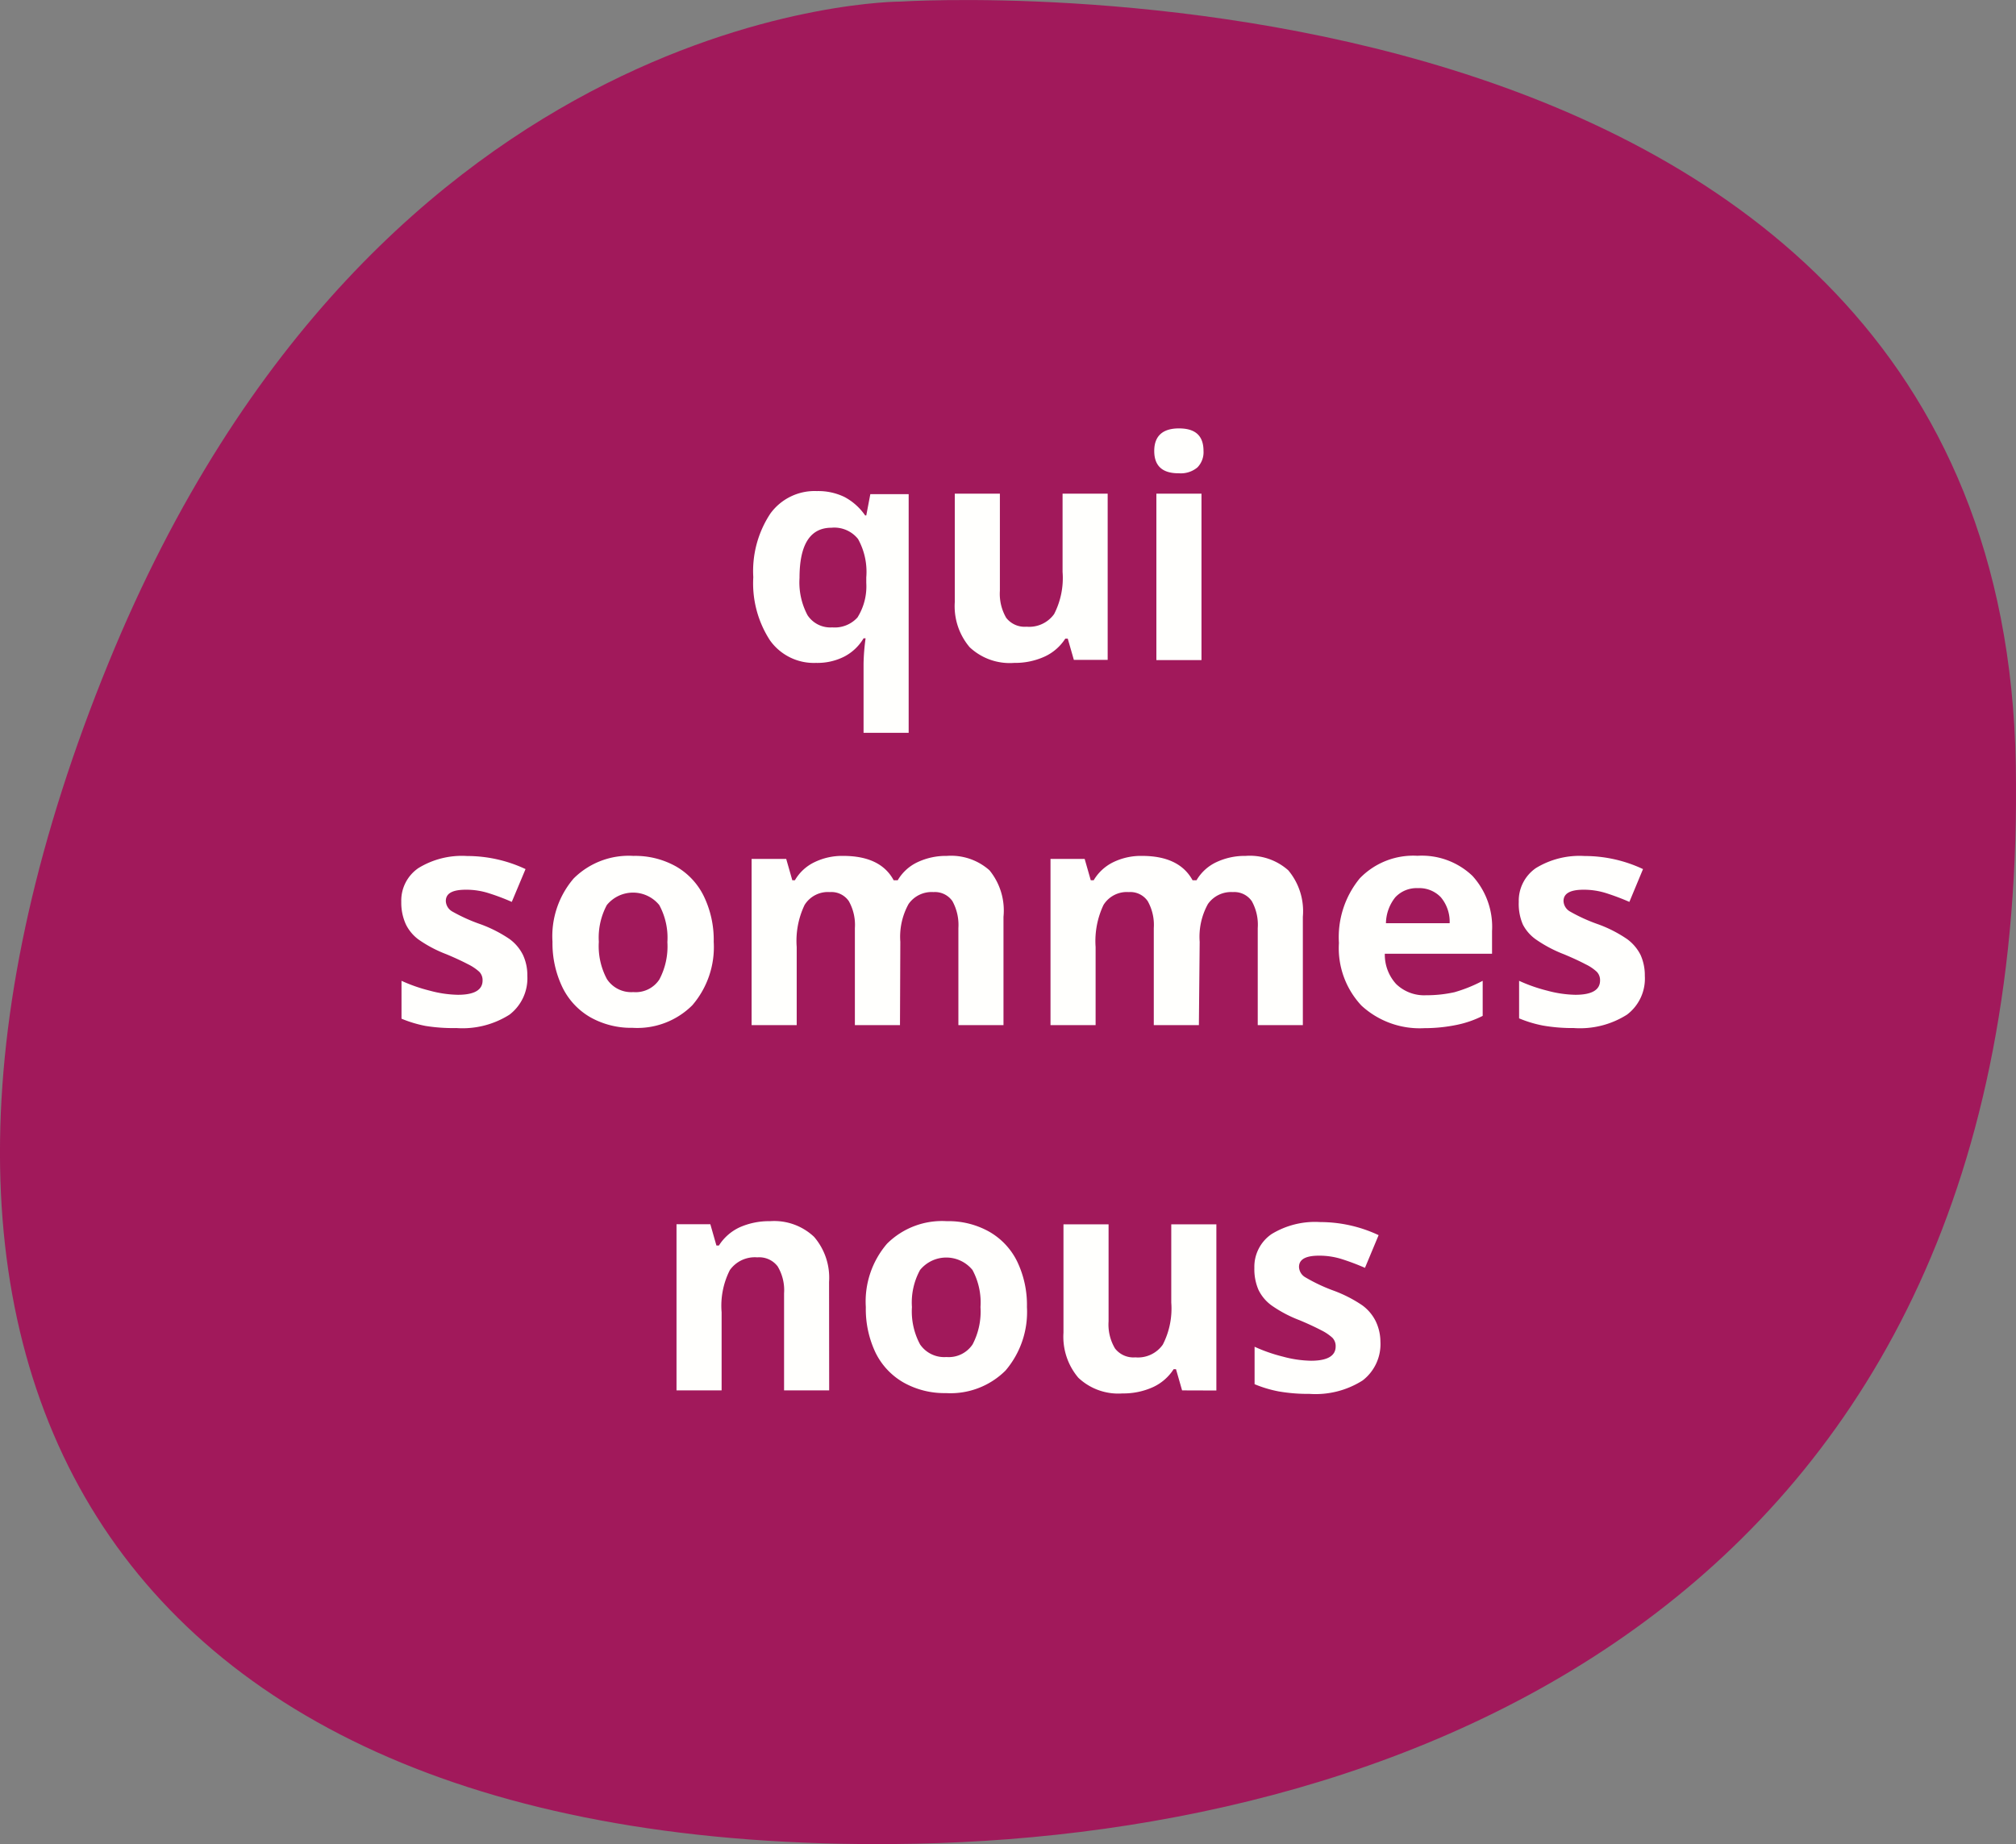
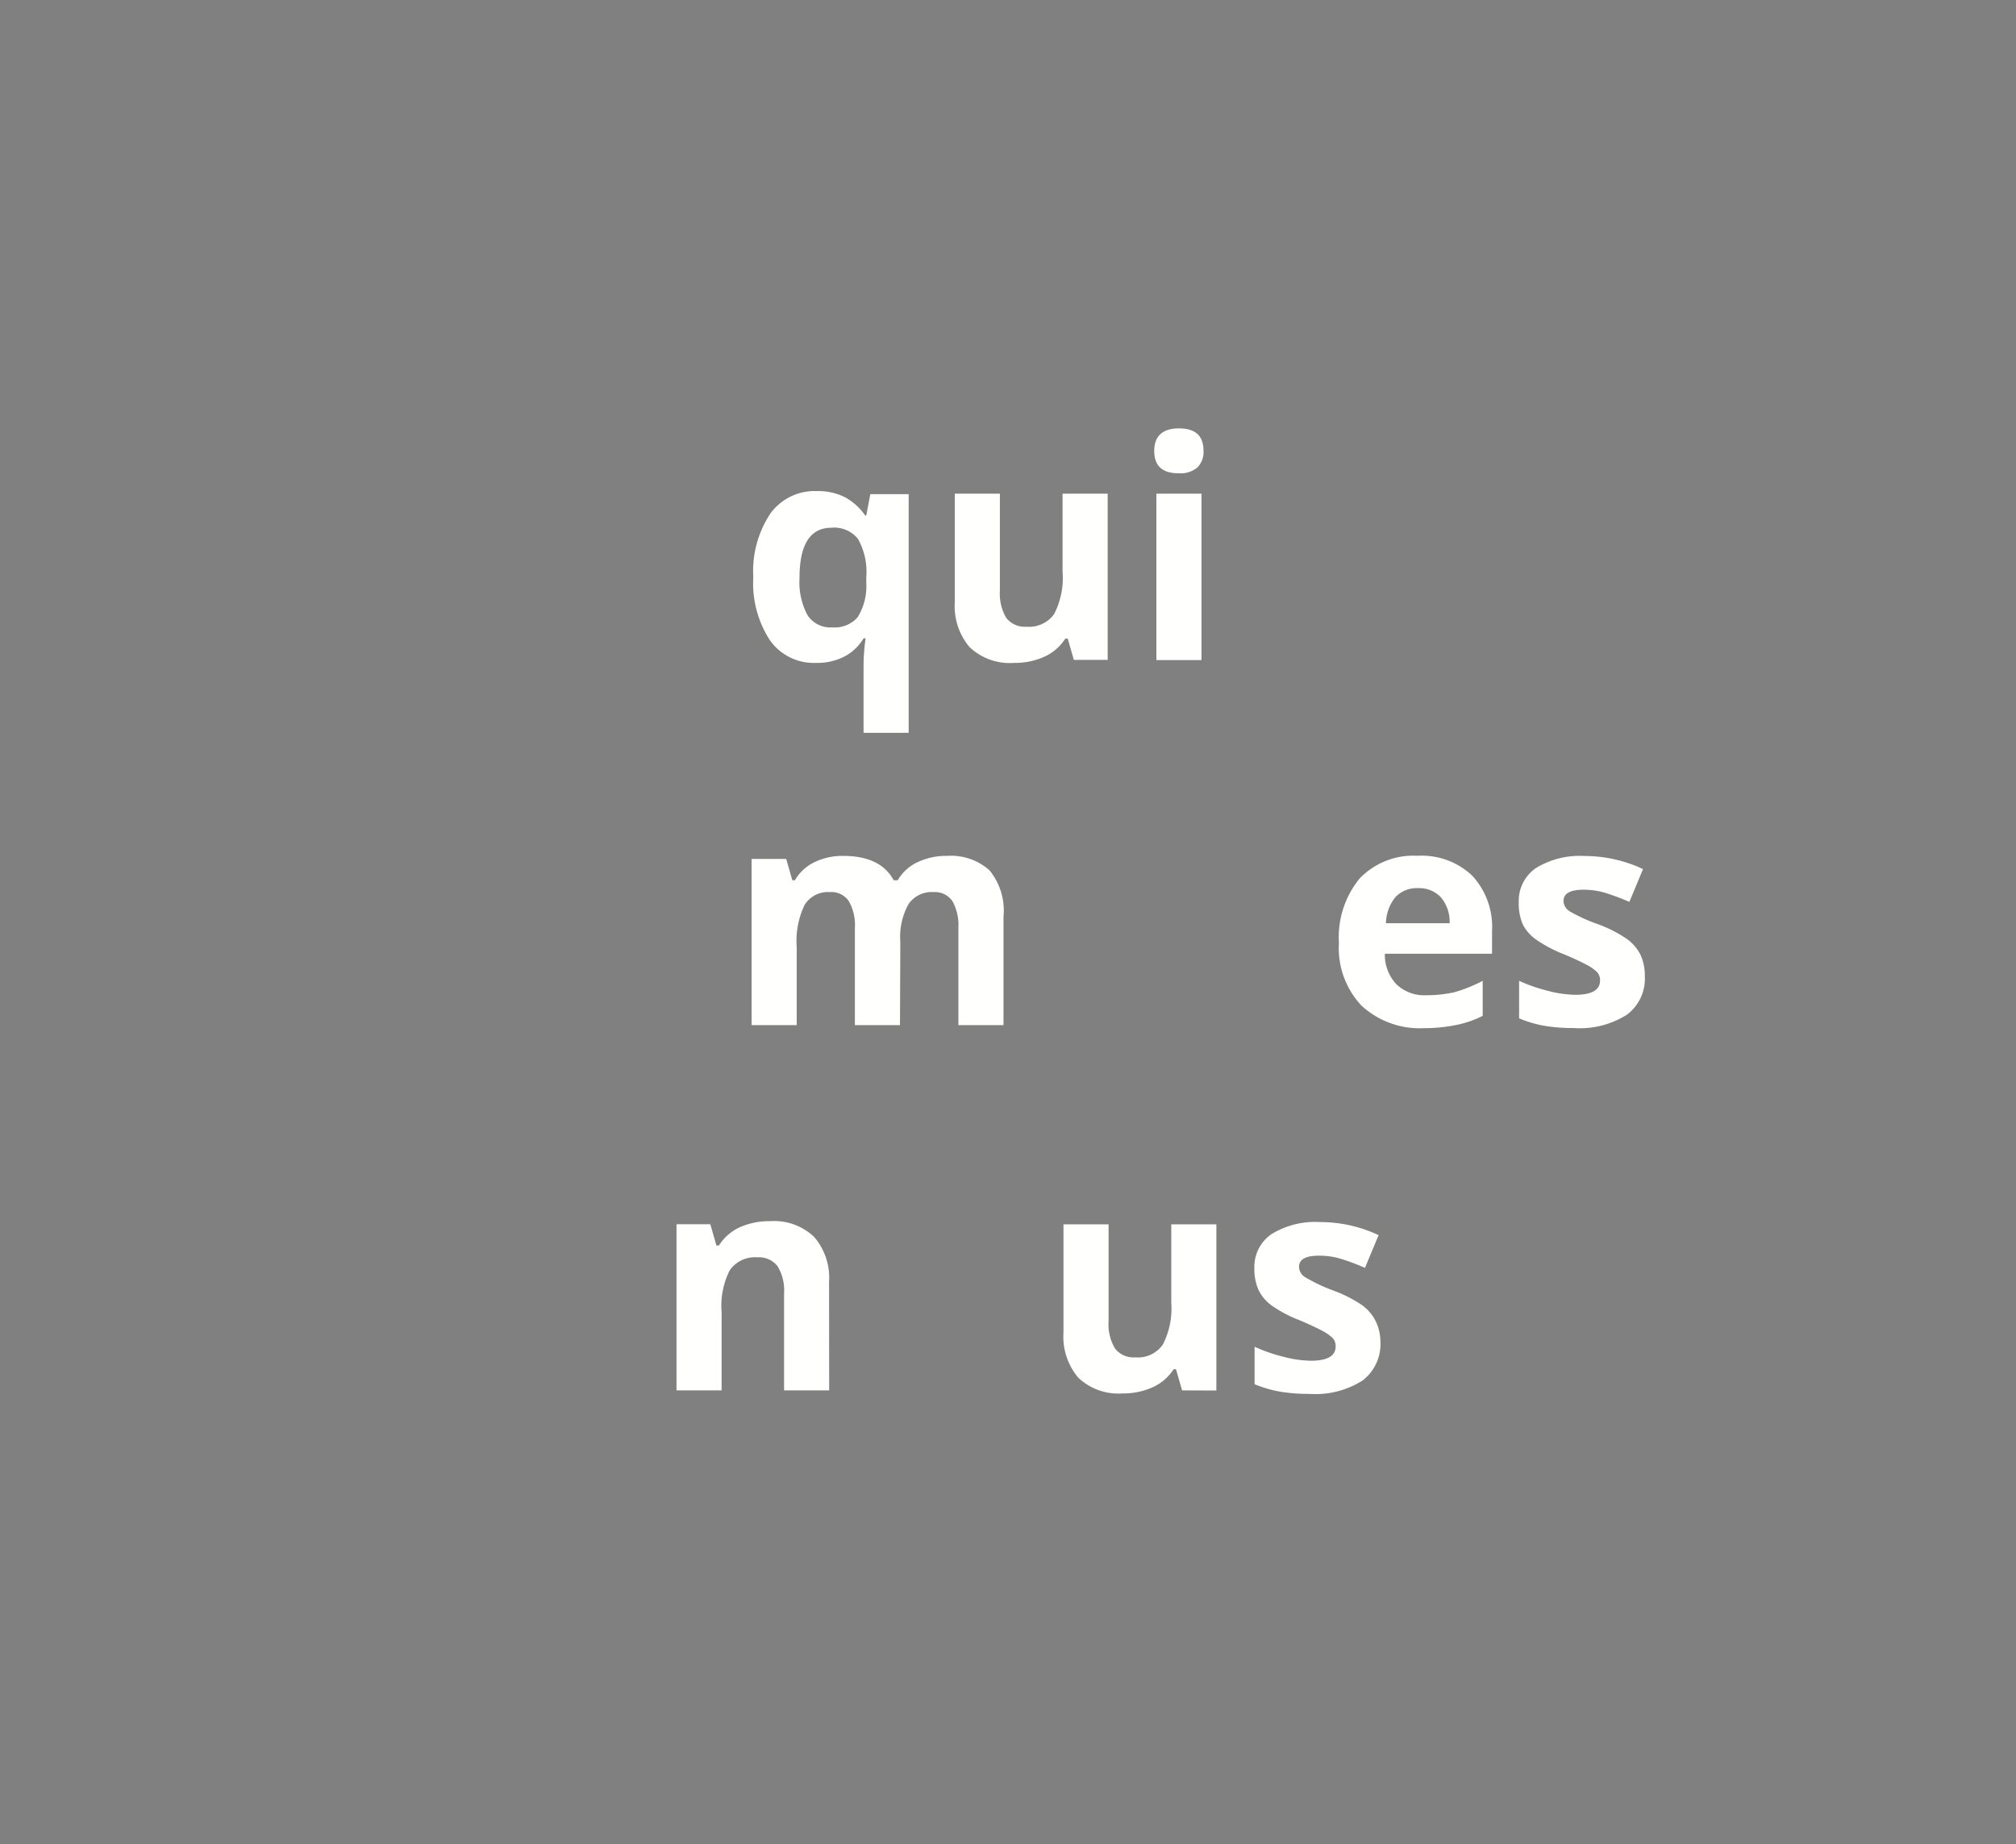
<svg xmlns="http://www.w3.org/2000/svg" viewBox="0 0 178.8 163.57">
  <rect x="0" y="0" width="178.8" height="163.57" fill="#808080" stroke="none" />
  <defs>
    <style>.cls-1{fill:#a1195b;}.cls-2{fill:#fffffd;}</style>
  </defs>
  <g id="Calque_2" data-name="Calque 2">
    <g id="Calque_1-2" data-name="Calque 1">
-       <path class="cls-1" d="M81.18,163.54c43.64-.86,98.9-21.7,97.6-95.74S79.88.14,79.88.14,33.61,0,9.6,58.86C-15.24,119.75,7.94,165,81.18,163.54Z" />
      <path class="cls-2" d="M72.37,58.8a4.77,4.77,0,0,1-4.08-2,9.27,9.27,0,0,1-1.48-5.6,9.24,9.24,0,0,1,1.51-5.64,4.85,4.85,0,0,1,4.13-2,5.32,5.32,0,0,1,2.44.52,5.17,5.17,0,0,1,1.84,1.64h.1l.36-1.89h3.4V65h-4V58.84a18.6,18.6,0,0,1,.18-2.22h-.18a4.29,4.29,0,0,1-1.71,1.62A5.26,5.26,0,0,1,72.37,58.8Zm1.44-3.15a2.72,2.72,0,0,0,2.24-.88,5.19,5.19,0,0,0,.78-3.07v-.48a6,6,0,0,0-.73-3.41,2.69,2.69,0,0,0-2.35-1q-2.84,0-2.84,4.45a6.19,6.19,0,0,0,.71,3.31A2.42,2.42,0,0,0,73.81,55.65Z" />
      <path class="cls-2" d="M95.24,58.53l-.54-1.88h-.22a4.32,4.32,0,0,1-1.83,1.59,6.3,6.3,0,0,1-2.7.56A5.19,5.19,0,0,1,86,57.41a5.62,5.62,0,0,1-1.32-4V43.79h4V52.4a4.23,4.23,0,0,0,.56,2.4,2.07,2.07,0,0,0,1.81.79,2.72,2.72,0,0,0,2.44-1.12,7,7,0,0,0,.75-3.74V43.79h4V58.53Z" />
      <path class="cls-2" d="M102.37,40c0-1.31.73-2,2.19-2s2.18.65,2.18,2a1.93,1.93,0,0,1-.54,1.46,2.29,2.29,0,0,1-1.64.52Q102.37,42,102.37,40Zm4.19,18.55h-4V43.79h4Z" />
-       <path class="cls-2" d="M46.77,86.56A4.06,4.06,0,0,1,45.19,90a7.78,7.78,0,0,1-4.71,1.19A15.29,15.29,0,0,1,37.73,91a10.89,10.89,0,0,1-2.12-.64V87a14.39,14.39,0,0,0,2.53.88,10.07,10.07,0,0,0,2.47.36c1.46,0,2.19-.43,2.19-1.27a1.06,1.06,0,0,0-.29-.77,4.35,4.35,0,0,0-1-.67c-.48-.25-1.11-.55-1.9-.88a11.28,11.28,0,0,1-2.5-1.32A3.7,3.7,0,0,1,36,82,4.62,4.62,0,0,1,35.59,80a3.49,3.49,0,0,1,1.52-3,7.37,7.37,0,0,1,4.32-1.07,12.17,12.17,0,0,1,5.18,1.16L45.39,80a19.38,19.38,0,0,0-2.07-.78,6.52,6.52,0,0,0-2-.3c-1.19,0-1.78.32-1.78,1a1.12,1.12,0,0,0,.57.93A15.2,15.2,0,0,0,42.67,82a11.74,11.74,0,0,1,2.53,1.3,3.88,3.88,0,0,1,1.18,1.4A4.25,4.25,0,0,1,46.77,86.56Z" />
-       <path class="cls-2" d="M63.3,83.54a7.91,7.91,0,0,1-1.9,5.63,6.91,6.91,0,0,1-5.29,2,7.39,7.39,0,0,1-3.74-.93,6.19,6.19,0,0,1-2.49-2.67A9,9,0,0,1,49,83.54a7.87,7.87,0,0,1,1.88-5.62,6.92,6.92,0,0,1,5.3-2,7.39,7.39,0,0,1,3.75.92,6.14,6.14,0,0,1,2.49,2.65A8.89,8.89,0,0,1,63.3,83.54Zm-10.19,0a6.18,6.18,0,0,0,.72,3.31A2.58,2.58,0,0,0,56.17,88a2.51,2.51,0,0,0,2.31-1.12,6.26,6.26,0,0,0,.71-3.31,6.06,6.06,0,0,0-.72-3.29,3,3,0,0,0-4.65,0A6.11,6.11,0,0,0,53.11,83.54Z" />
      <path class="cls-2" d="M79.82,90.93h-4V82.32a4.29,4.29,0,0,0-.54-2.39,1.87,1.87,0,0,0-1.68-.8,2.43,2.43,0,0,0-2.24,1.14,7.37,7.37,0,0,0-.7,3.73v6.93h-4V76.19h3.07l.54,1.89h.23a4,4,0,0,1,1.71-1.59,5.62,5.62,0,0,1,2.57-.57q3.32,0,4.48,2.16h.36a4,4,0,0,1,1.75-1.6,5.91,5.91,0,0,1,2.6-.56,5.13,5.13,0,0,1,3.79,1.28A5.64,5.64,0,0,1,89,81.32v9.61H85V82.32a4.39,4.39,0,0,0-.53-2.39,1.89,1.89,0,0,0-1.68-.8,2.49,2.49,0,0,0-2.21,1.06,6,6,0,0,0-.73,3.35Z" />
-       <path class="cls-2" d="M106.33,90.93h-4V82.32a4.29,4.29,0,0,0-.54-2.39,1.87,1.87,0,0,0-1.68-.8,2.43,2.43,0,0,0-2.24,1.14,7.48,7.48,0,0,0-.7,3.73v6.93h-4V76.19H96.2l.54,1.89H97a4.11,4.11,0,0,1,1.71-1.59,5.62,5.62,0,0,1,2.57-.57c2.21,0,3.7.72,4.49,2.16h.35a4,4,0,0,1,1.75-1.6,5.91,5.91,0,0,1,2.6-.56,5.13,5.13,0,0,1,3.79,1.28,5.64,5.64,0,0,1,1.29,4.12v9.61h-4V82.32a4.3,4.3,0,0,0-.53-2.39,1.89,1.89,0,0,0-1.68-.8,2.51,2.51,0,0,0-2.21,1.06,6,6,0,0,0-.73,3.35Z" />
      <path class="cls-2" d="M126.32,91.2a7.62,7.62,0,0,1-5.57-2,7.45,7.45,0,0,1-2-5.56,8.21,8.21,0,0,1,1.85-5.73,6.59,6.59,0,0,1,5.12-2,6.5,6.5,0,0,1,4.87,1.78,6.71,6.71,0,0,1,1.74,4.91v2h-9.51a3.86,3.86,0,0,0,1,2.68,3.57,3.57,0,0,0,2.66,1,11.32,11.32,0,0,0,2.52-.27A12.86,12.86,0,0,0,131.5,87v3.11a9.18,9.18,0,0,1-2.26.79A14.23,14.23,0,0,1,126.32,91.2Zm-.57-12.42a2.58,2.58,0,0,0-2,.81,3.78,3.78,0,0,0-.83,2.3h5.65a3.37,3.37,0,0,0-.78-2.3A2.64,2.64,0,0,0,125.75,78.78Z" />
      <path class="cls-2" d="M145.88,86.56A4,4,0,0,1,144.3,90a7.78,7.78,0,0,1-4.71,1.19,15.25,15.25,0,0,1-2.74-.22,10.68,10.68,0,0,1-2.12-.64V87a14.27,14.27,0,0,0,2.52.88,10.14,10.14,0,0,0,2.47.36c1.46,0,2.19-.43,2.19-1.27a1.06,1.06,0,0,0-.29-.77,3.94,3.94,0,0,0-1-.67c-.47-.25-1.11-.55-1.9-.88a11.77,11.77,0,0,1-2.5-1.32A3.7,3.7,0,0,1,135.06,82,4.62,4.62,0,0,1,134.7,80a3.52,3.52,0,0,1,1.52-3,7.42,7.42,0,0,1,4.32-1.07,12.14,12.14,0,0,1,5.18,1.16L144.51,80a21.14,21.14,0,0,0-2.07-.78,6.58,6.58,0,0,0-2-.3q-1.77,0-1.77,1a1.12,1.12,0,0,0,.57.93A15,15,0,0,0,141.78,82a11.5,11.5,0,0,1,2.53,1.3,3.92,3.92,0,0,1,1.19,1.4A4.39,4.39,0,0,1,145.88,86.56Z" />
      <path class="cls-2" d="M73.54,123.33h-4v-8.61a4.11,4.11,0,0,0-.57-2.39,2.05,2.05,0,0,0-1.8-.8,2.72,2.72,0,0,0-2.44,1.13A7,7,0,0,0,64,116.4v6.93h-4V108.59H63l.54,1.89h.22a4.35,4.35,0,0,1,1.85-1.62,6.43,6.43,0,0,1,2.69-.54,5.15,5.15,0,0,1,3.9,1.39,5.55,5.55,0,0,1,1.33,4Z" />
-       <path class="cls-2" d="M91.08,115.94a8,8,0,0,1-1.9,5.63,6.91,6.91,0,0,1-5.29,2,7.39,7.39,0,0,1-3.74-.93A6.19,6.19,0,0,1,77.66,120a9,9,0,0,1-.87-4.06,7.87,7.87,0,0,1,1.88-5.62,6.91,6.91,0,0,1,5.3-2,7.38,7.38,0,0,1,3.74.92,6.16,6.16,0,0,1,2.5,2.65A8.89,8.89,0,0,1,91.08,115.94Zm-10.2,0a6.18,6.18,0,0,0,.72,3.31,2.59,2.59,0,0,0,2.34,1.12,2.54,2.54,0,0,0,2.32-1.12,6.27,6.27,0,0,0,.7-3.31,6.07,6.07,0,0,0-.71-3.29,3,3,0,0,0-4.65,0A6,6,0,0,0,80.88,115.94Z" />
      <path class="cls-2" d="M104.84,123.33l-.54-1.88h-.21a4.32,4.32,0,0,1-1.83,1.59,6.37,6.37,0,0,1-2.71.56,5.16,5.16,0,0,1-3.91-1.39,5.62,5.62,0,0,1-1.32-4v-9.61h4v8.61a4.15,4.15,0,0,0,.57,2.4,2.06,2.06,0,0,0,1.8.79,2.69,2.69,0,0,0,2.44-1.13,7,7,0,0,0,.75-3.73v-6.94h4v14.74Z" />
      <path class="cls-2" d="M122.43,119a4.06,4.06,0,0,1-1.58,3.45,7.78,7.78,0,0,1-4.71,1.19,15.17,15.17,0,0,1-2.74-.22,10.78,10.78,0,0,1-2.13-.64v-3.32a14.39,14.39,0,0,0,2.53.88,10.07,10.07,0,0,0,2.47.36c1.46,0,2.19-.43,2.19-1.27a1.06,1.06,0,0,0-.29-.77,4.35,4.35,0,0,0-1-.67c-.48-.25-1.11-.55-1.9-.88a11.28,11.28,0,0,1-2.5-1.32,3.7,3.7,0,0,1-1.16-1.39,4.62,4.62,0,0,1-.36-1.93,3.52,3.52,0,0,1,1.52-3,7.39,7.39,0,0,1,4.32-1.07,12.17,12.17,0,0,1,5.18,1.16l-1.21,2.9a21.14,21.14,0,0,0-2.07-.78,6.63,6.63,0,0,0-2-.3c-1.18,0-1.78.32-1.78,1a1.11,1.11,0,0,0,.58.93,15,15,0,0,0,2.51,1.18,11.74,11.74,0,0,1,2.53,1.3,3.88,3.88,0,0,1,1.18,1.4A4.25,4.25,0,0,1,122.43,119Z" />
    </g>
  </g>
</svg>